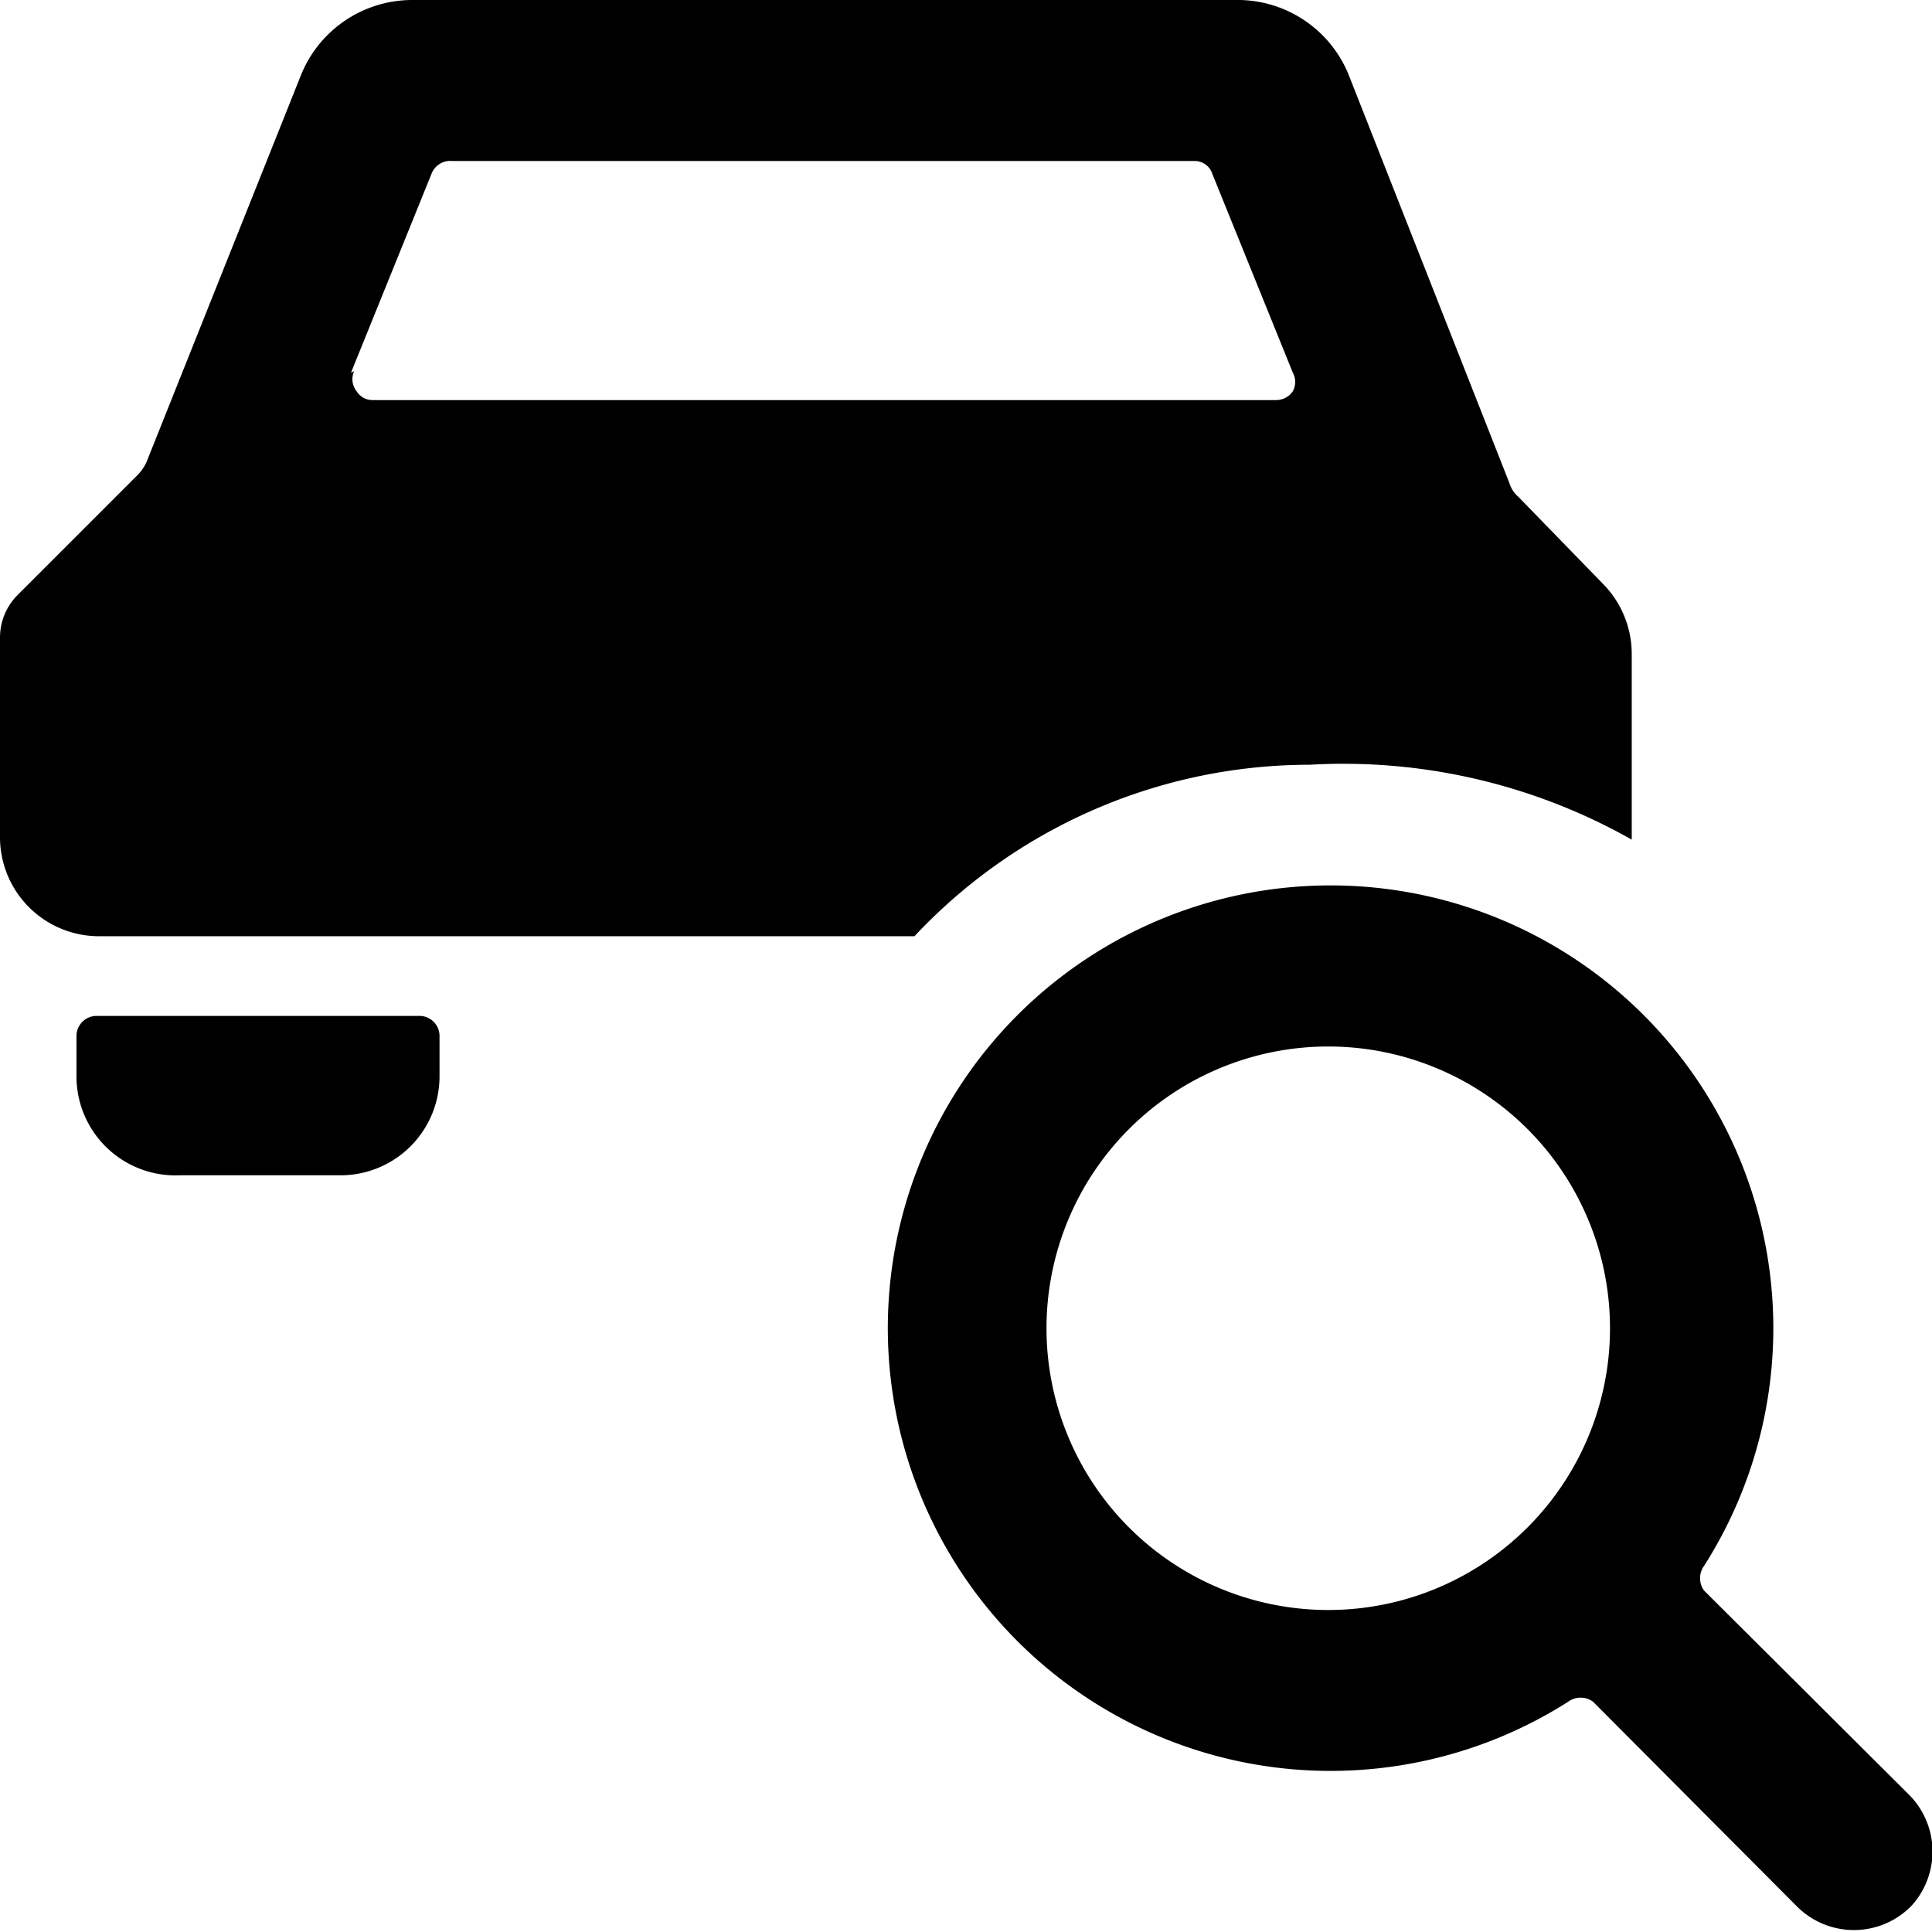
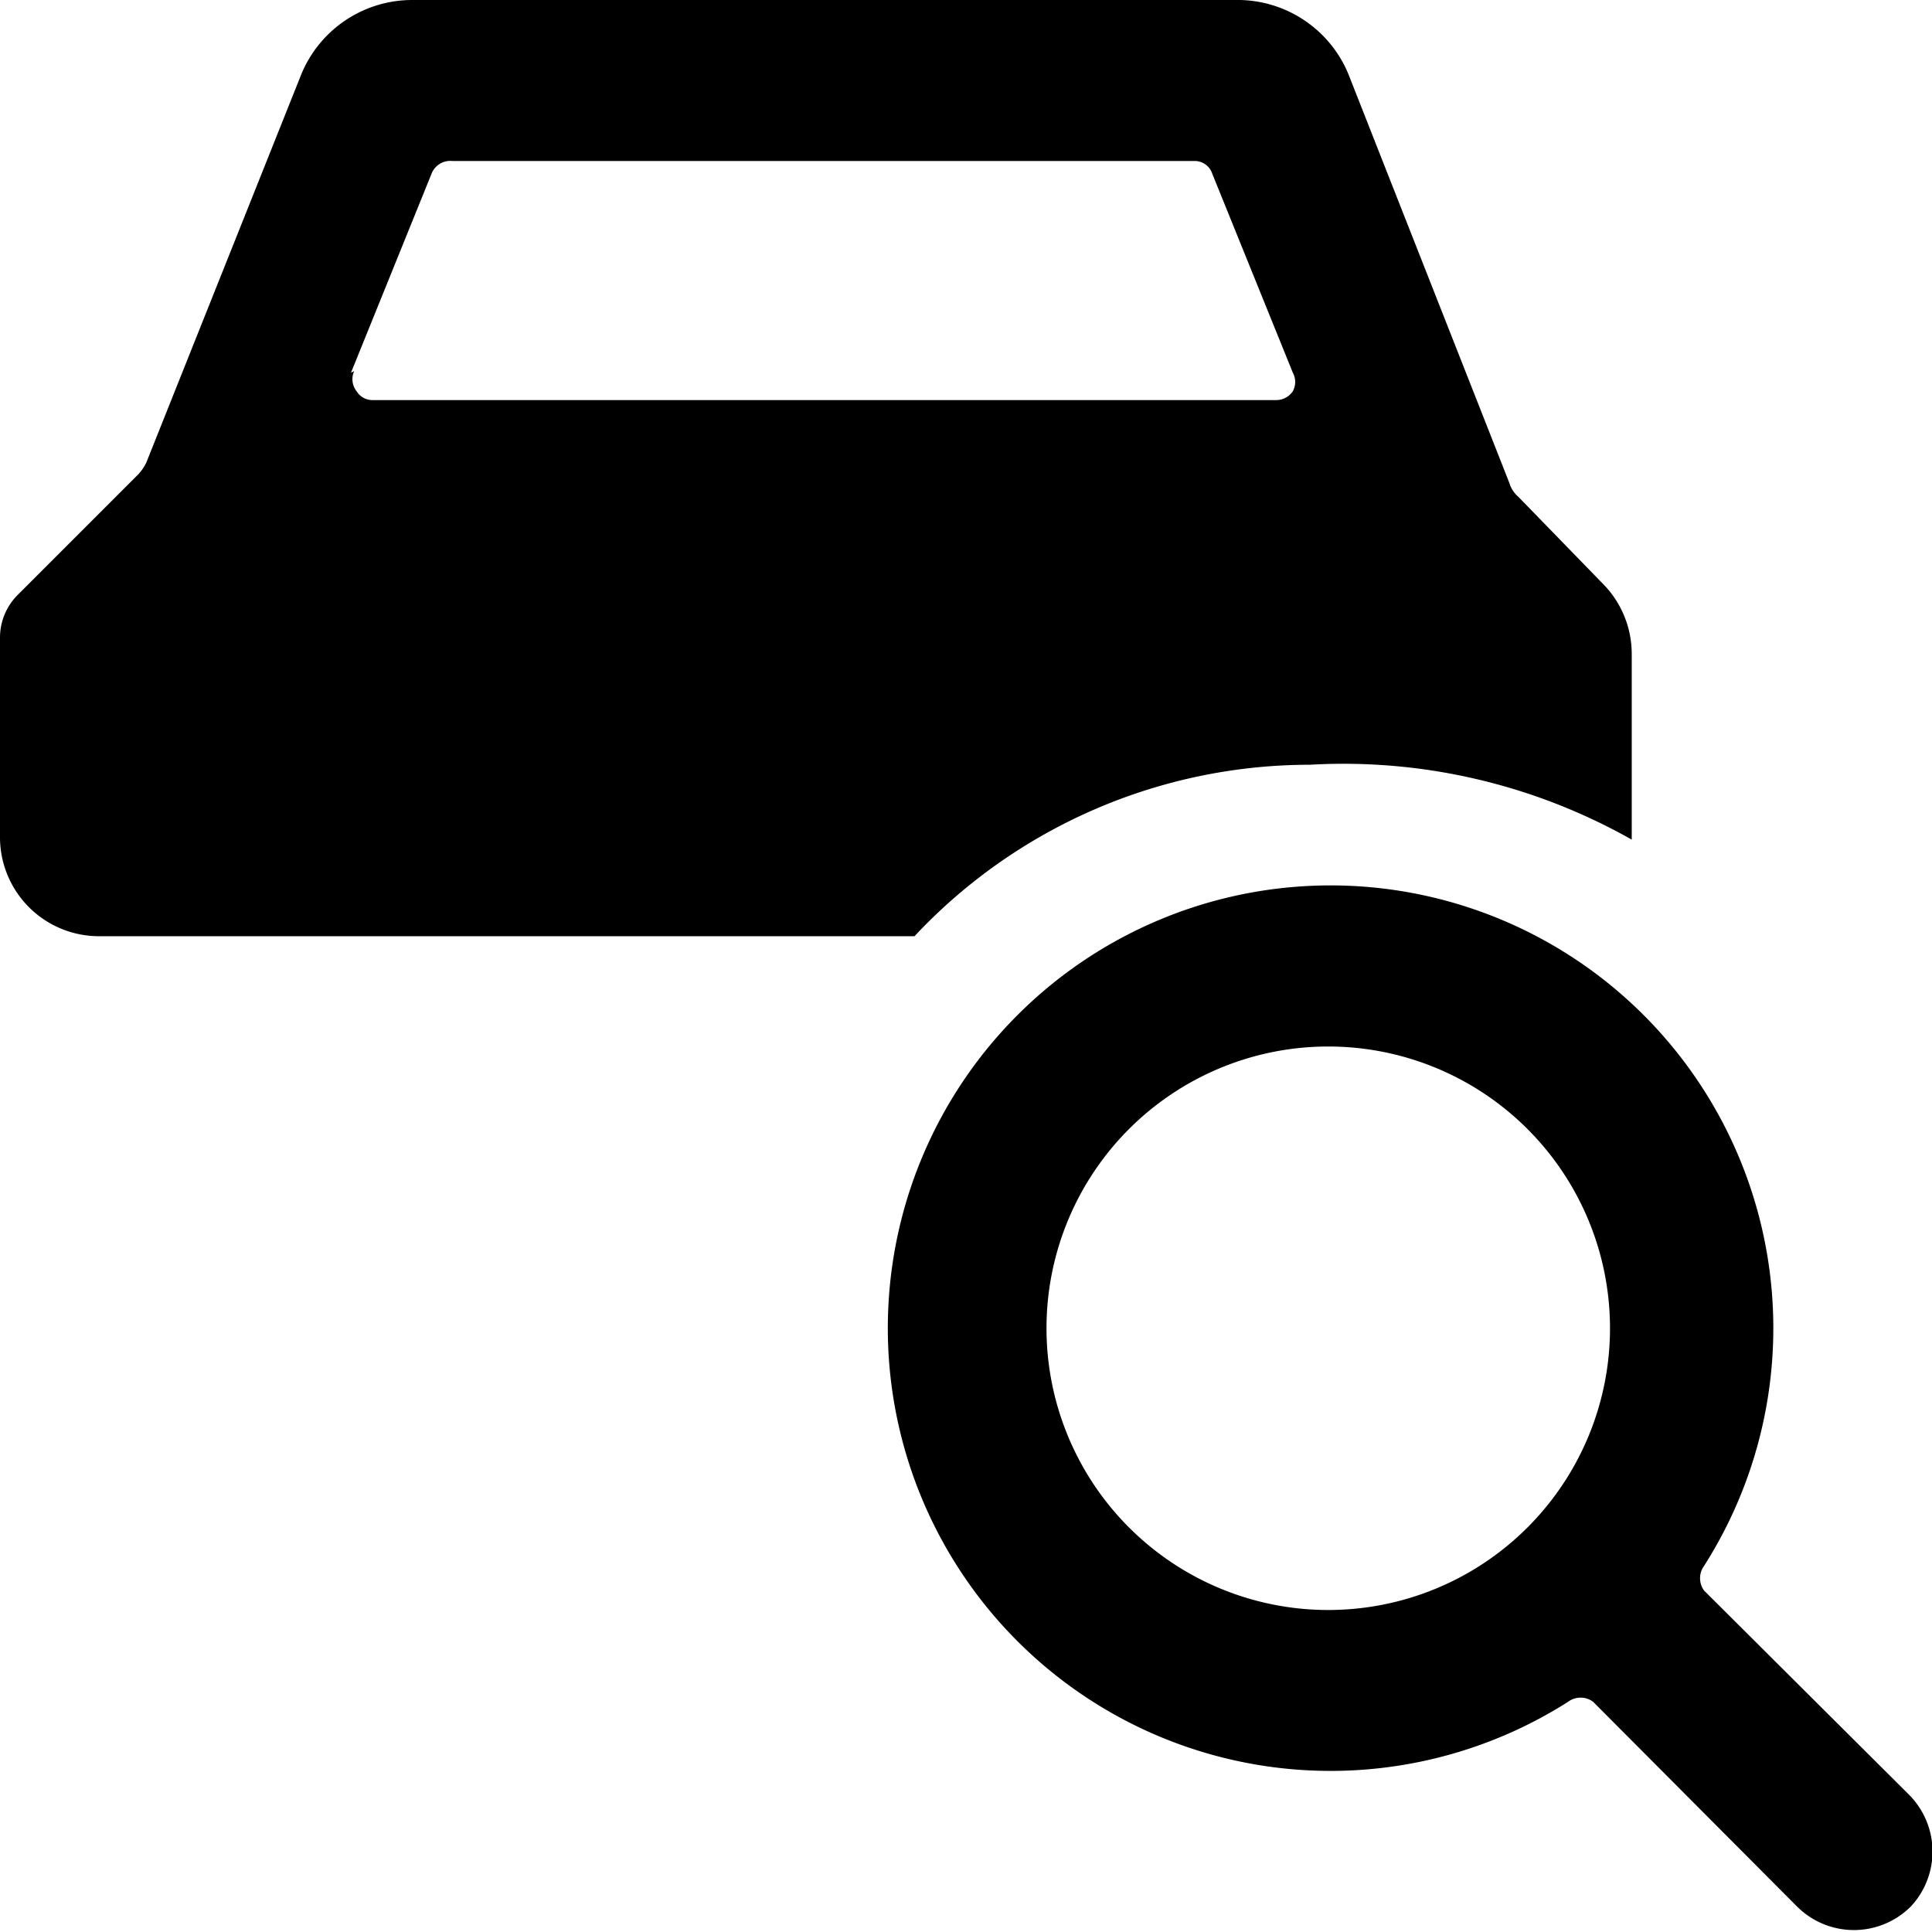
<svg xmlns="http://www.w3.org/2000/svg" viewBox="0 0 24 24">
  <g>
-     <path d="M5.2 12.62h-4a0.25 0.25 0 0 0 -0.25 0.25v0.49a1.23 1.23 0 0 0 1.28 1.24h2a1.23 1.23 0 0 0 1.23 -1.24v-0.49a0.25 0.25 0 0 0 -0.26 -0.25Z" fill="#000000" stroke-width="1" />
    <path d="M11.36 11.63a6.73 6.73 0 0 1 4.91 -2.13 7.28 7.28 0 0 1 4 0.93V8.12a1.24 1.24 0 0 0 -0.36 -0.87l-1.05 -1.08a0.36 0.36 0 0 1 -0.11 -0.17l-2 -5.08A1.49 1.49 0 0 0 15.34 0H5.12a1.49 1.49 0 0 0 -1.38 0.93L1.82 5.74a0.57 0.57 0 0 1 -0.11 0.16L0.22 7.39a0.75 0.75 0 0 0 -0.22 0.53v2.47a1.23 1.23 0 0 0 1.24 1.24Zm-7 -7 1 -2.47A0.25 0.25 0 0 1 5.62 2h9.21a0.23 0.23 0 0 1 0.23 0.16l1 2.47a0.24 0.24 0 0 1 0 0.23 0.25 0.25 0 0 1 -0.21 0.11H4.63a0.23 0.23 0 0 1 -0.2 -0.11 0.24 0.24 0 0 1 -0.03 -0.25Z" fill="#000000" stroke-width="1" />
    <path d="m23.71 22.29 -2.54 -2.53a0.26 0.26 0 0 1 0 -0.31 5.5 5.5 0 1 0 -1.69 1.69 0.26 0.26 0 0 1 0.31 0l2.53 2.54a1 1 0 0 0 1.42 0 1 1 0 0 0 -0.03 -1.39ZM16.5 20a3.5 3.5 0 1 1 3.5 -3.5 3.5 3.5 0 0 1 -3.5 3.5Z" fill="#000000" stroke-width="1" />
  </g>
</svg>